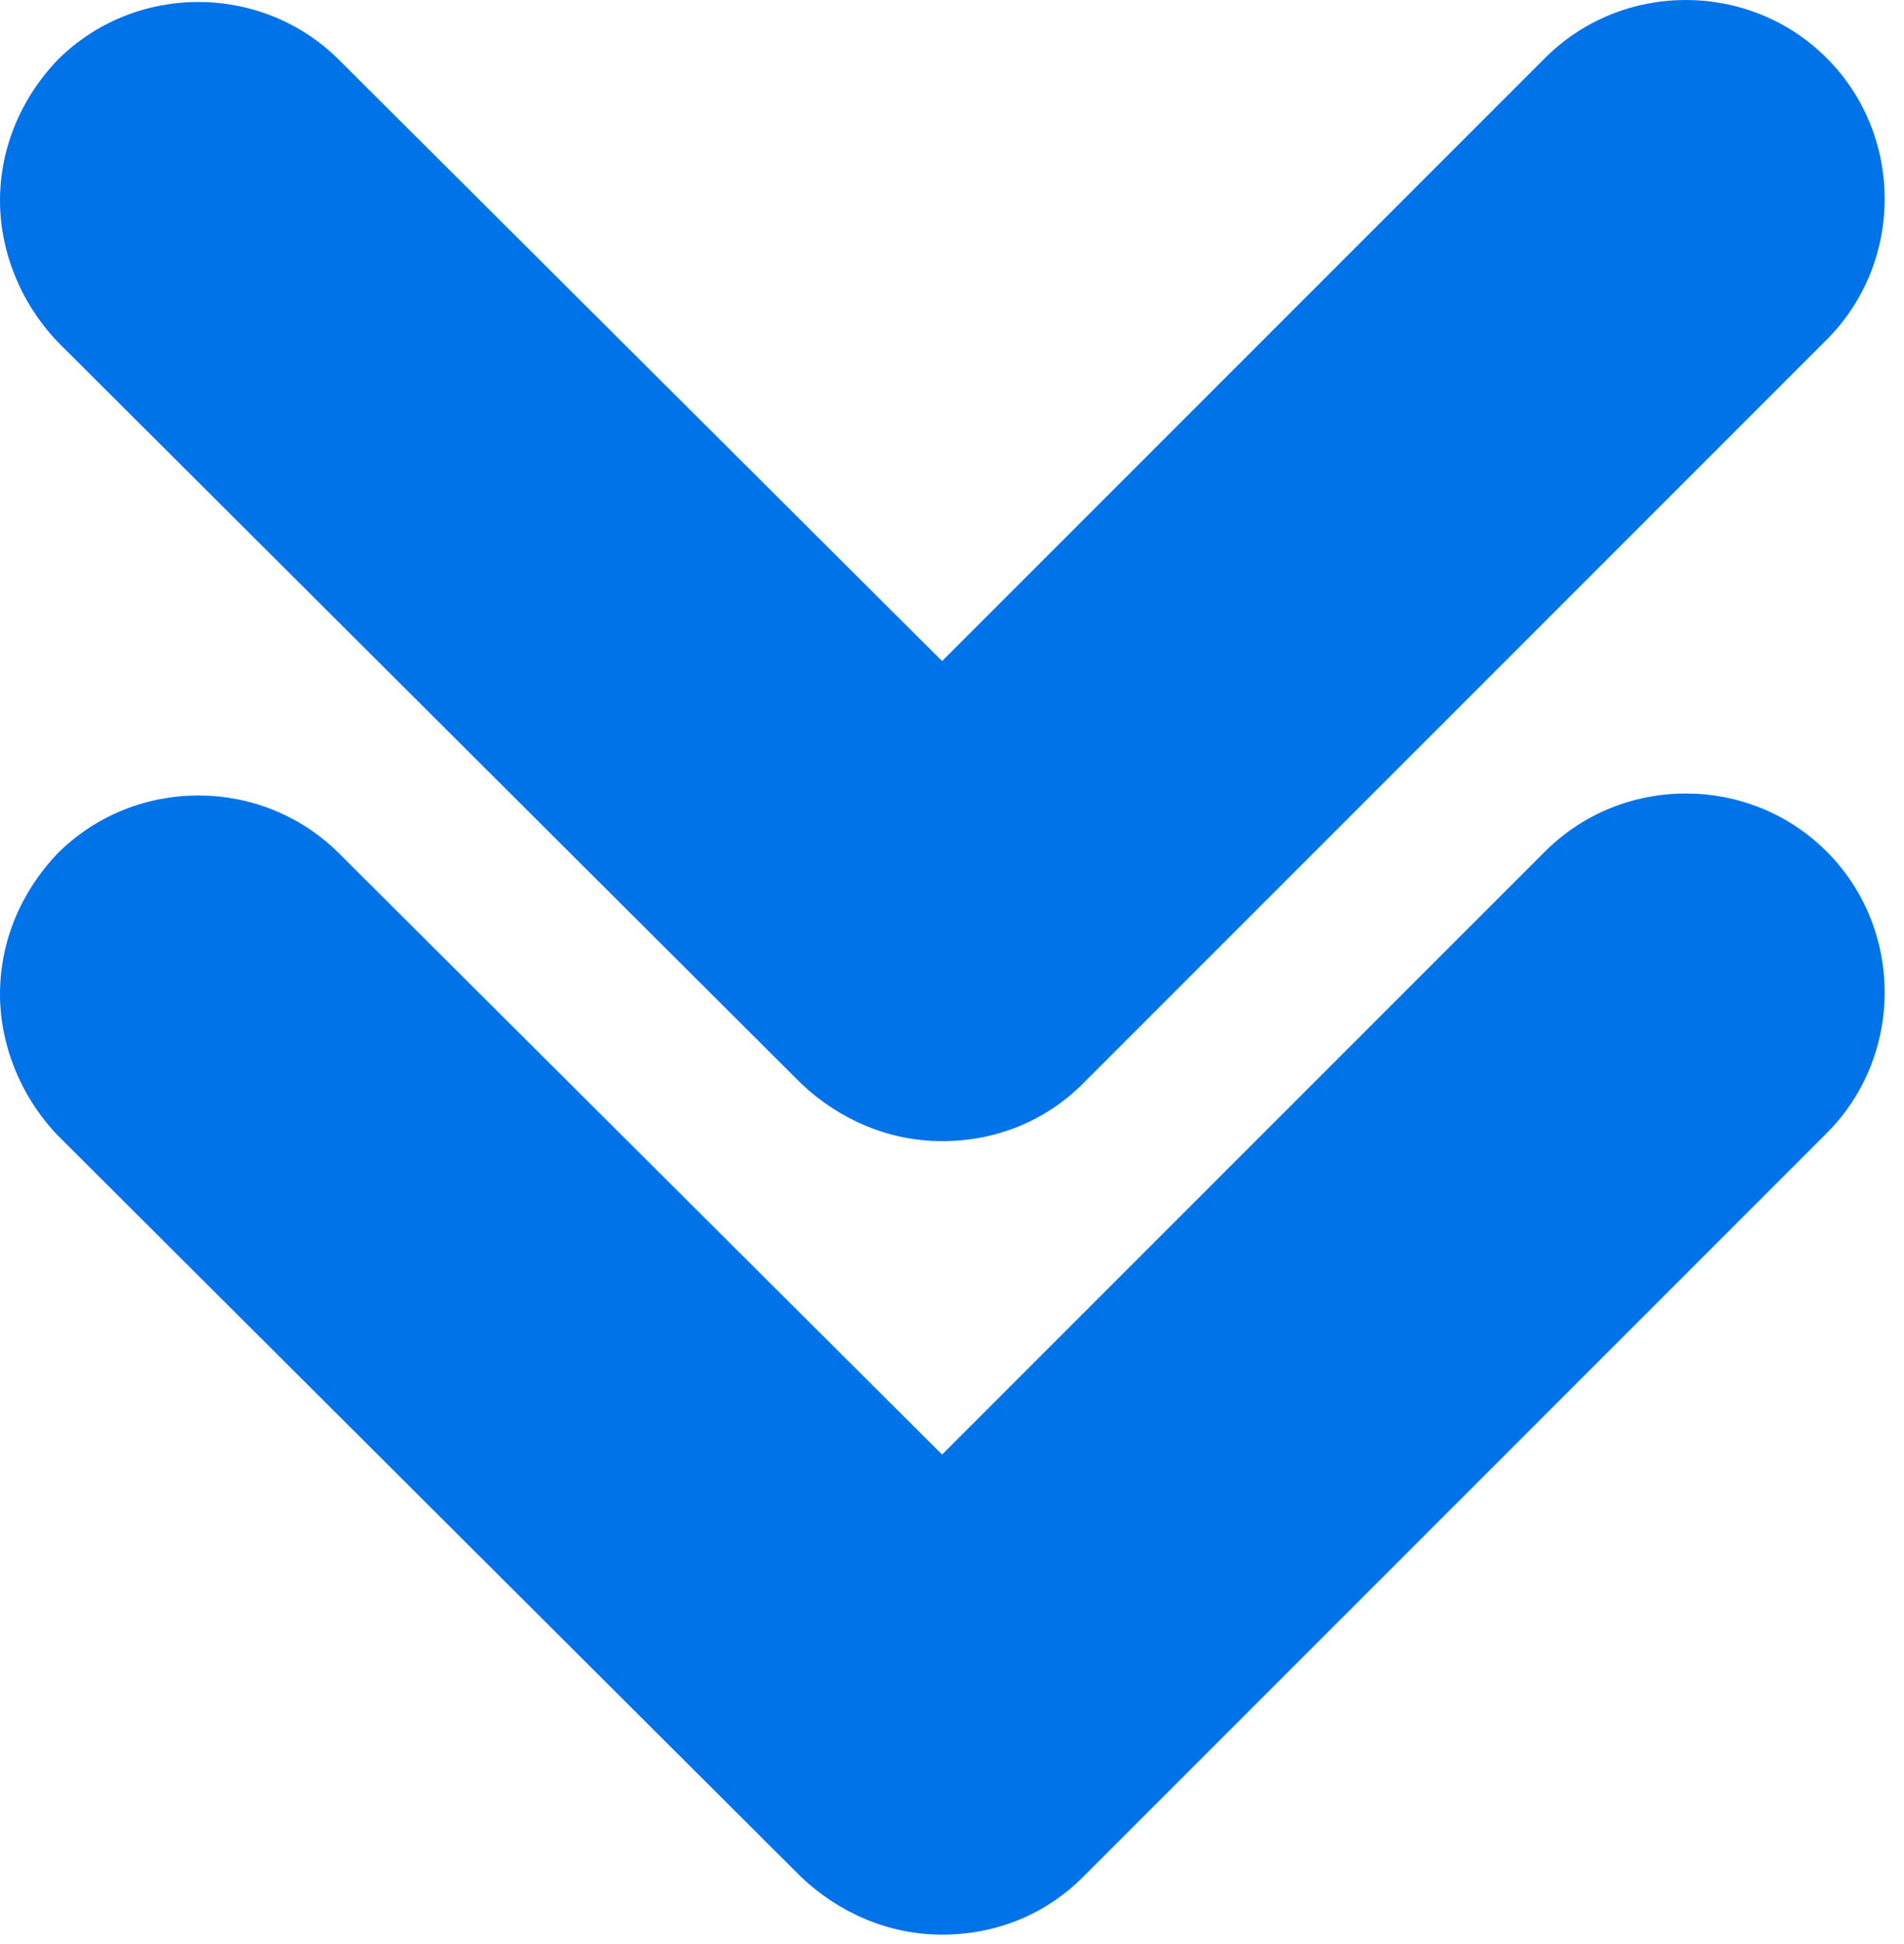
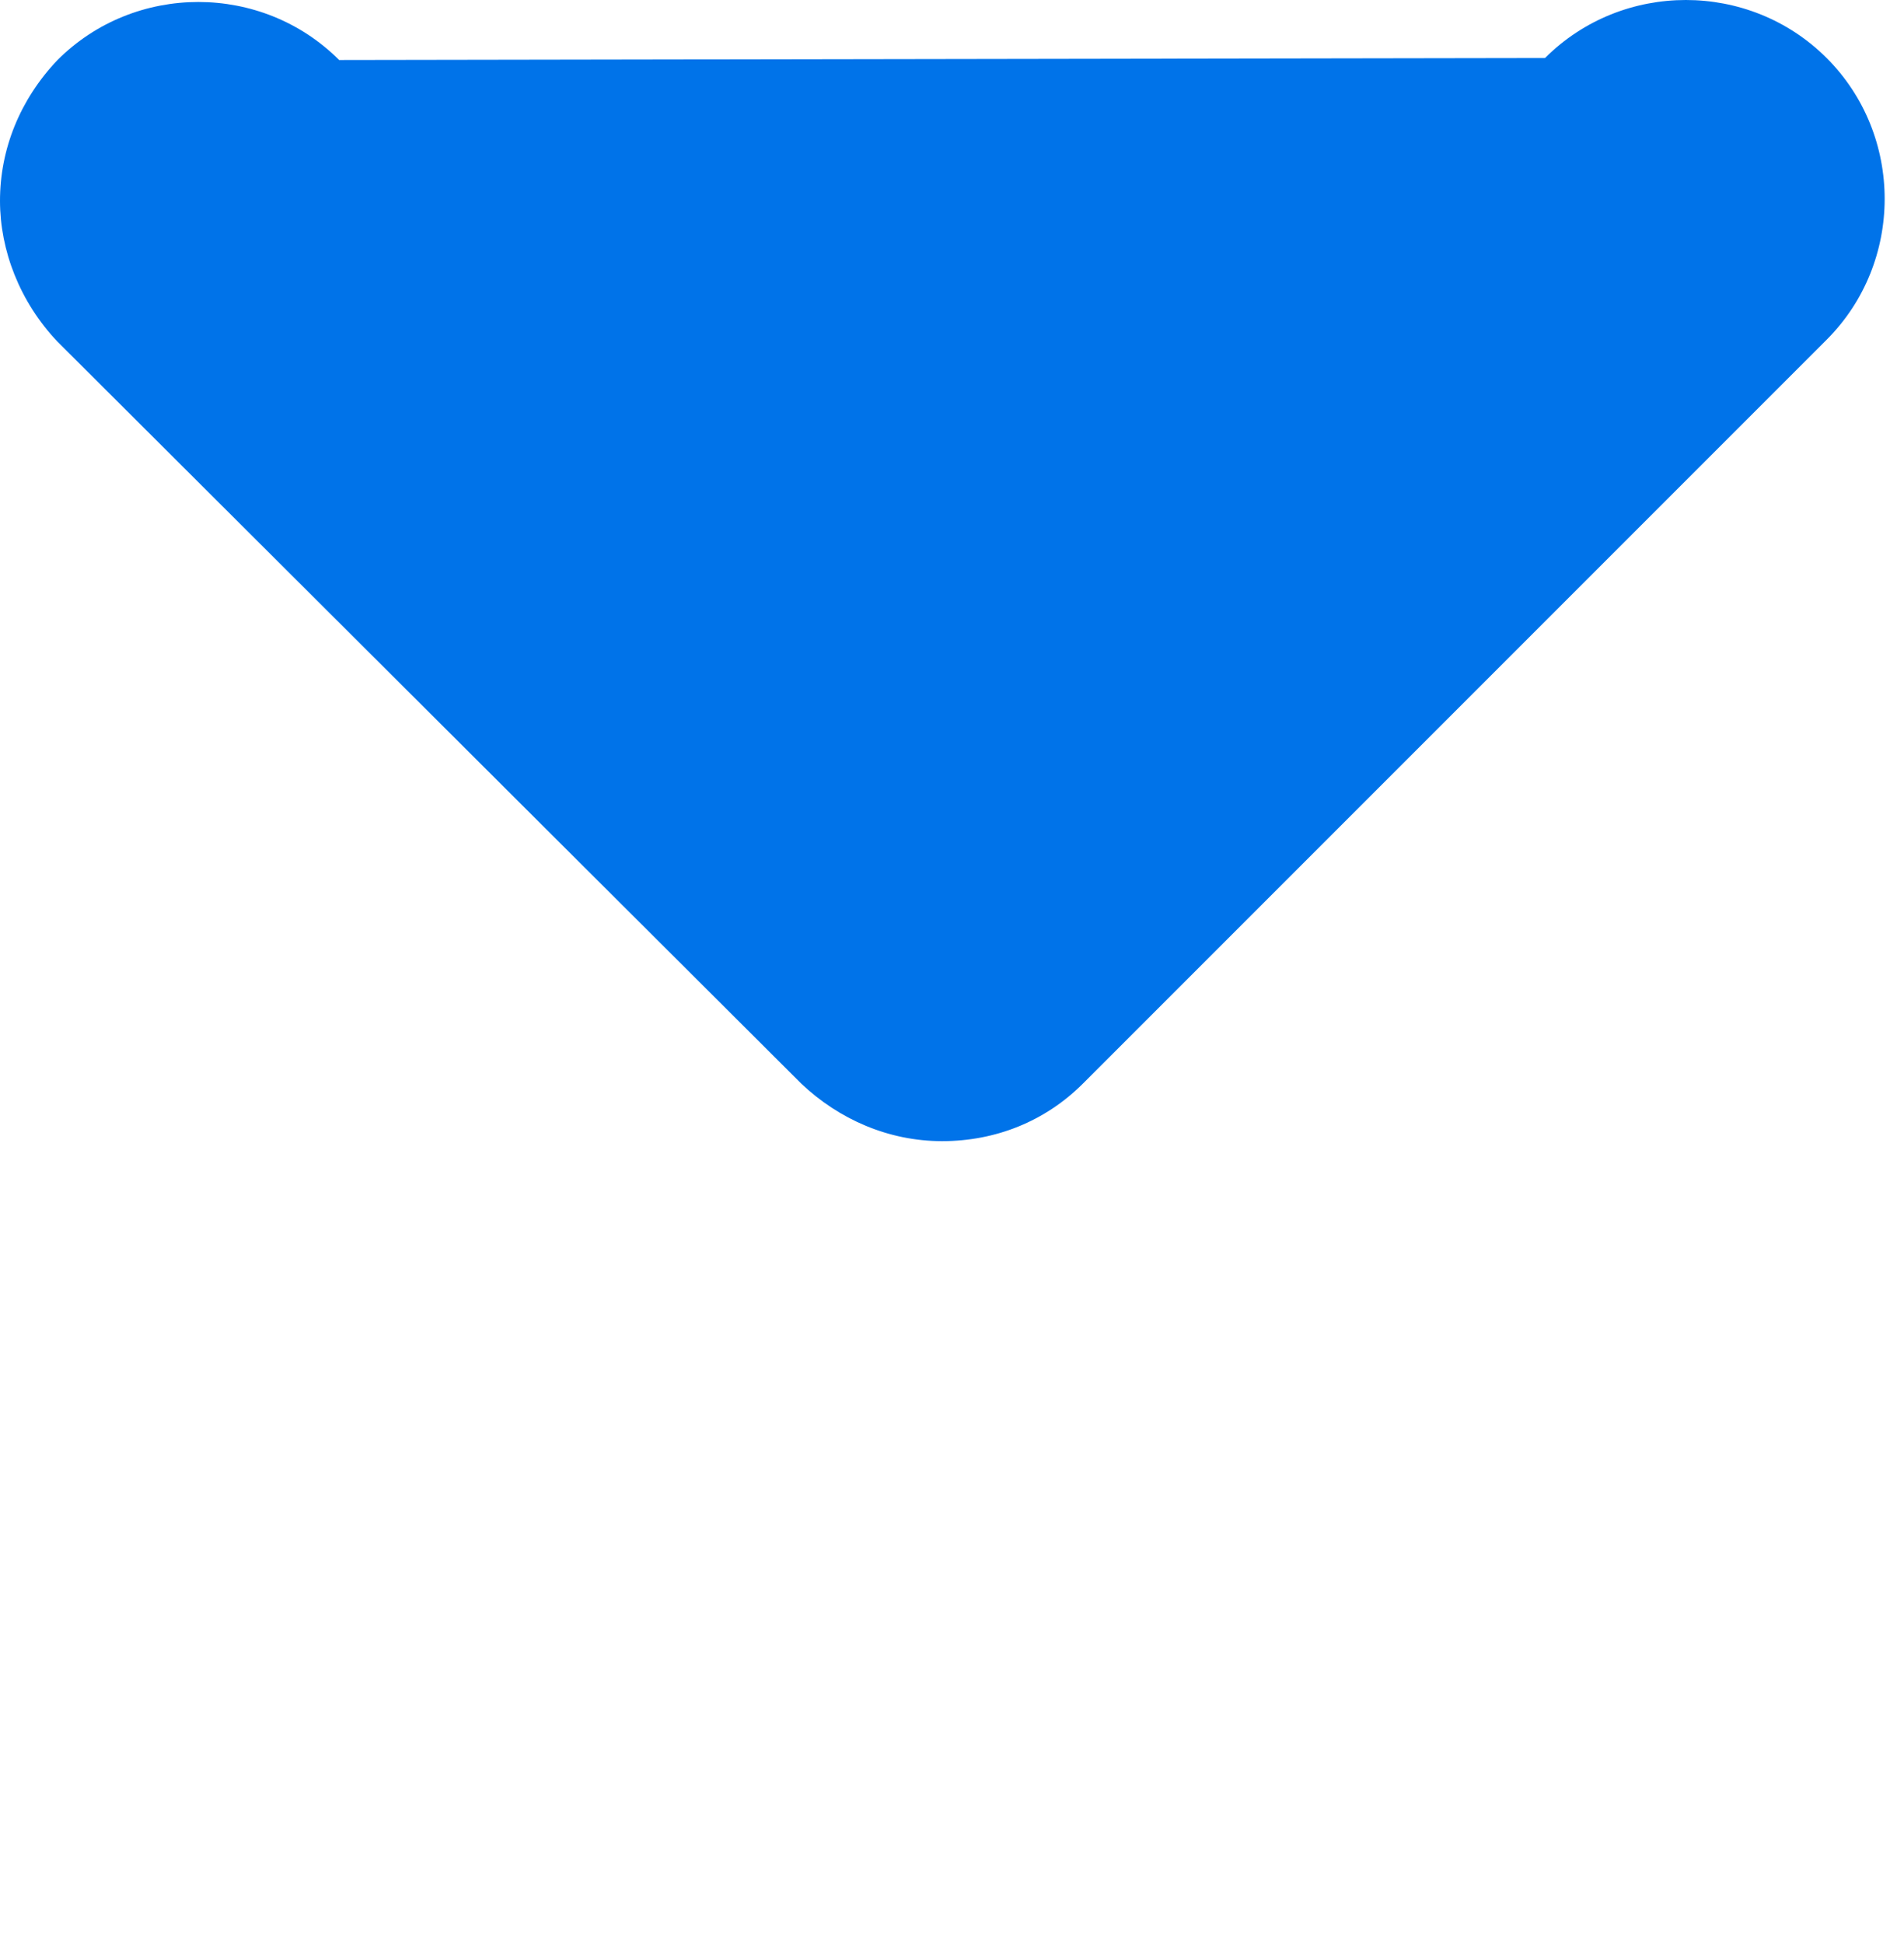
<svg xmlns="http://www.w3.org/2000/svg" width="96" height="98" viewBox="0 0 96 98" fill="none">
-   <path d="M0 50.125C0 47.525 1 45.025 2.9 43.025C6.8 39.125 13.2 39.125 17.1 43.025L47.5 73.325L77.9 42.925C81.8 39.025 88.2 39.025 92.1 42.925C96 46.825 96 53.225 92.1 57.125L54.6 94.625C52.7 96.525 50.2 97.525 47.5 97.525C44.8 97.525 42.3 96.425 40.4 94.625L2.9 57.225C1 55.225 0 52.625 0 50.125Z" fill="#0073E9" />
-   <path d="M0 10.125C0 7.525 1 5.025 2.9 3.025C6.8 -0.875 13.2 -0.875 17.1 3.025L47.5 33.325L77.9 2.925C81.8 -0.975 88.2 -0.975 92.1 2.925C96 6.825 96 13.225 92.1 17.125L54.6 54.625C52.7 56.525 50.2 57.525 47.5 57.525C44.8 57.525 42.3 56.425 40.4 54.625L2.9 17.225C1 15.225 0 12.625 0 10.125Z" fill="#0073E9" />
+   <path d="M0 10.125C0 7.525 1 5.025 2.9 3.025C6.8 -0.875 13.2 -0.875 17.1 3.025L77.9 2.925C81.8 -0.975 88.2 -0.975 92.1 2.925C96 6.825 96 13.225 92.1 17.125L54.6 54.625C52.7 56.525 50.2 57.525 47.5 57.525C44.8 57.525 42.3 56.425 40.4 54.625L2.9 17.225C1 15.225 0 12.625 0 10.125Z" fill="#0073E9" />
</svg>